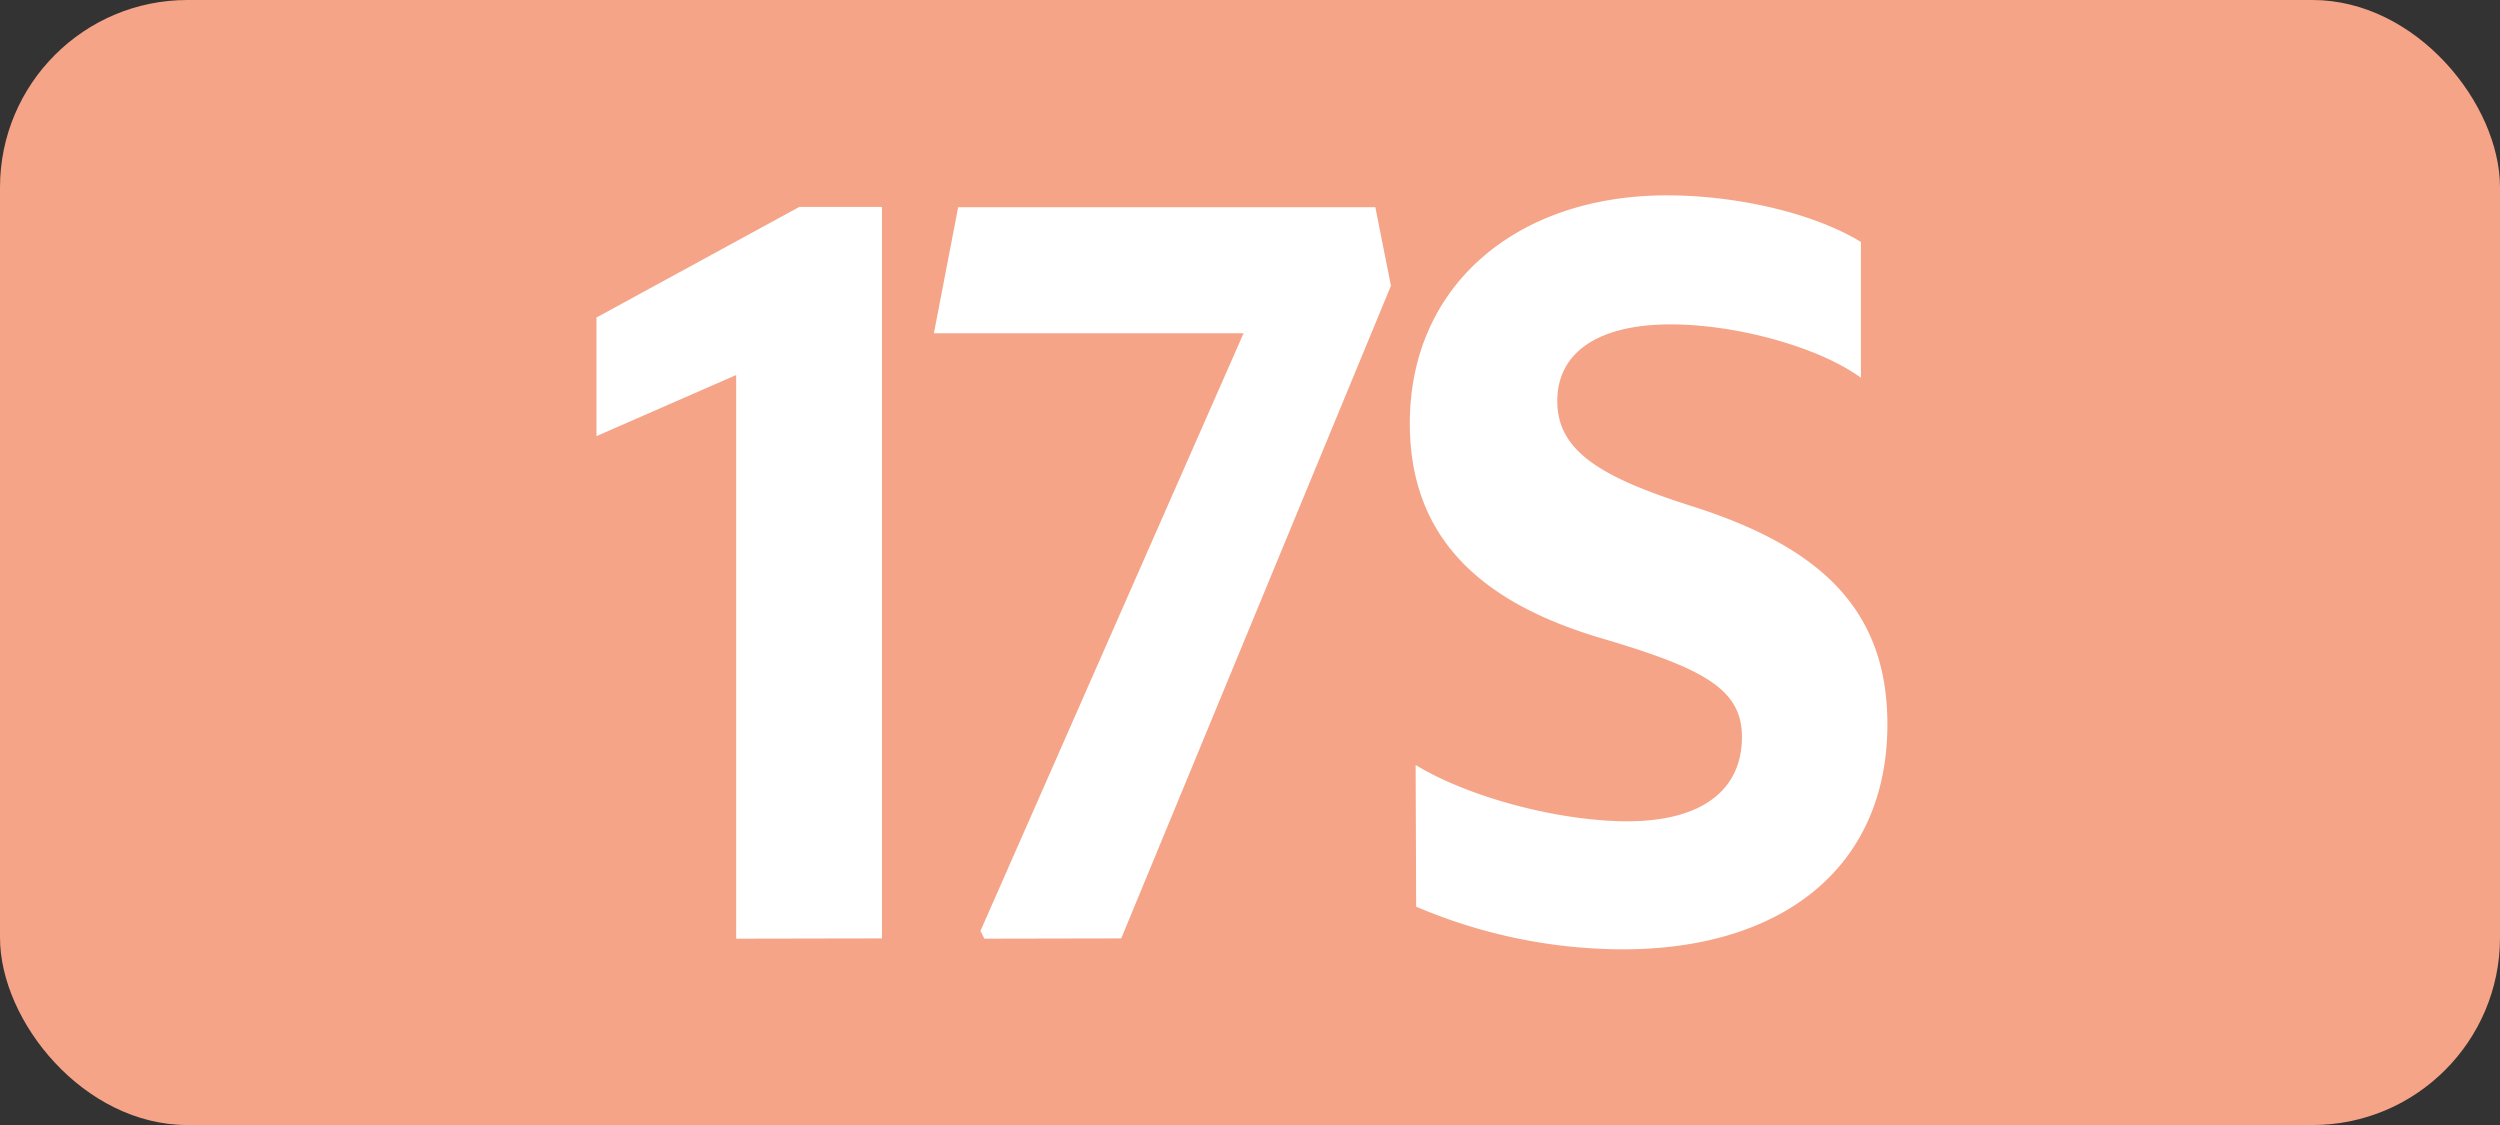
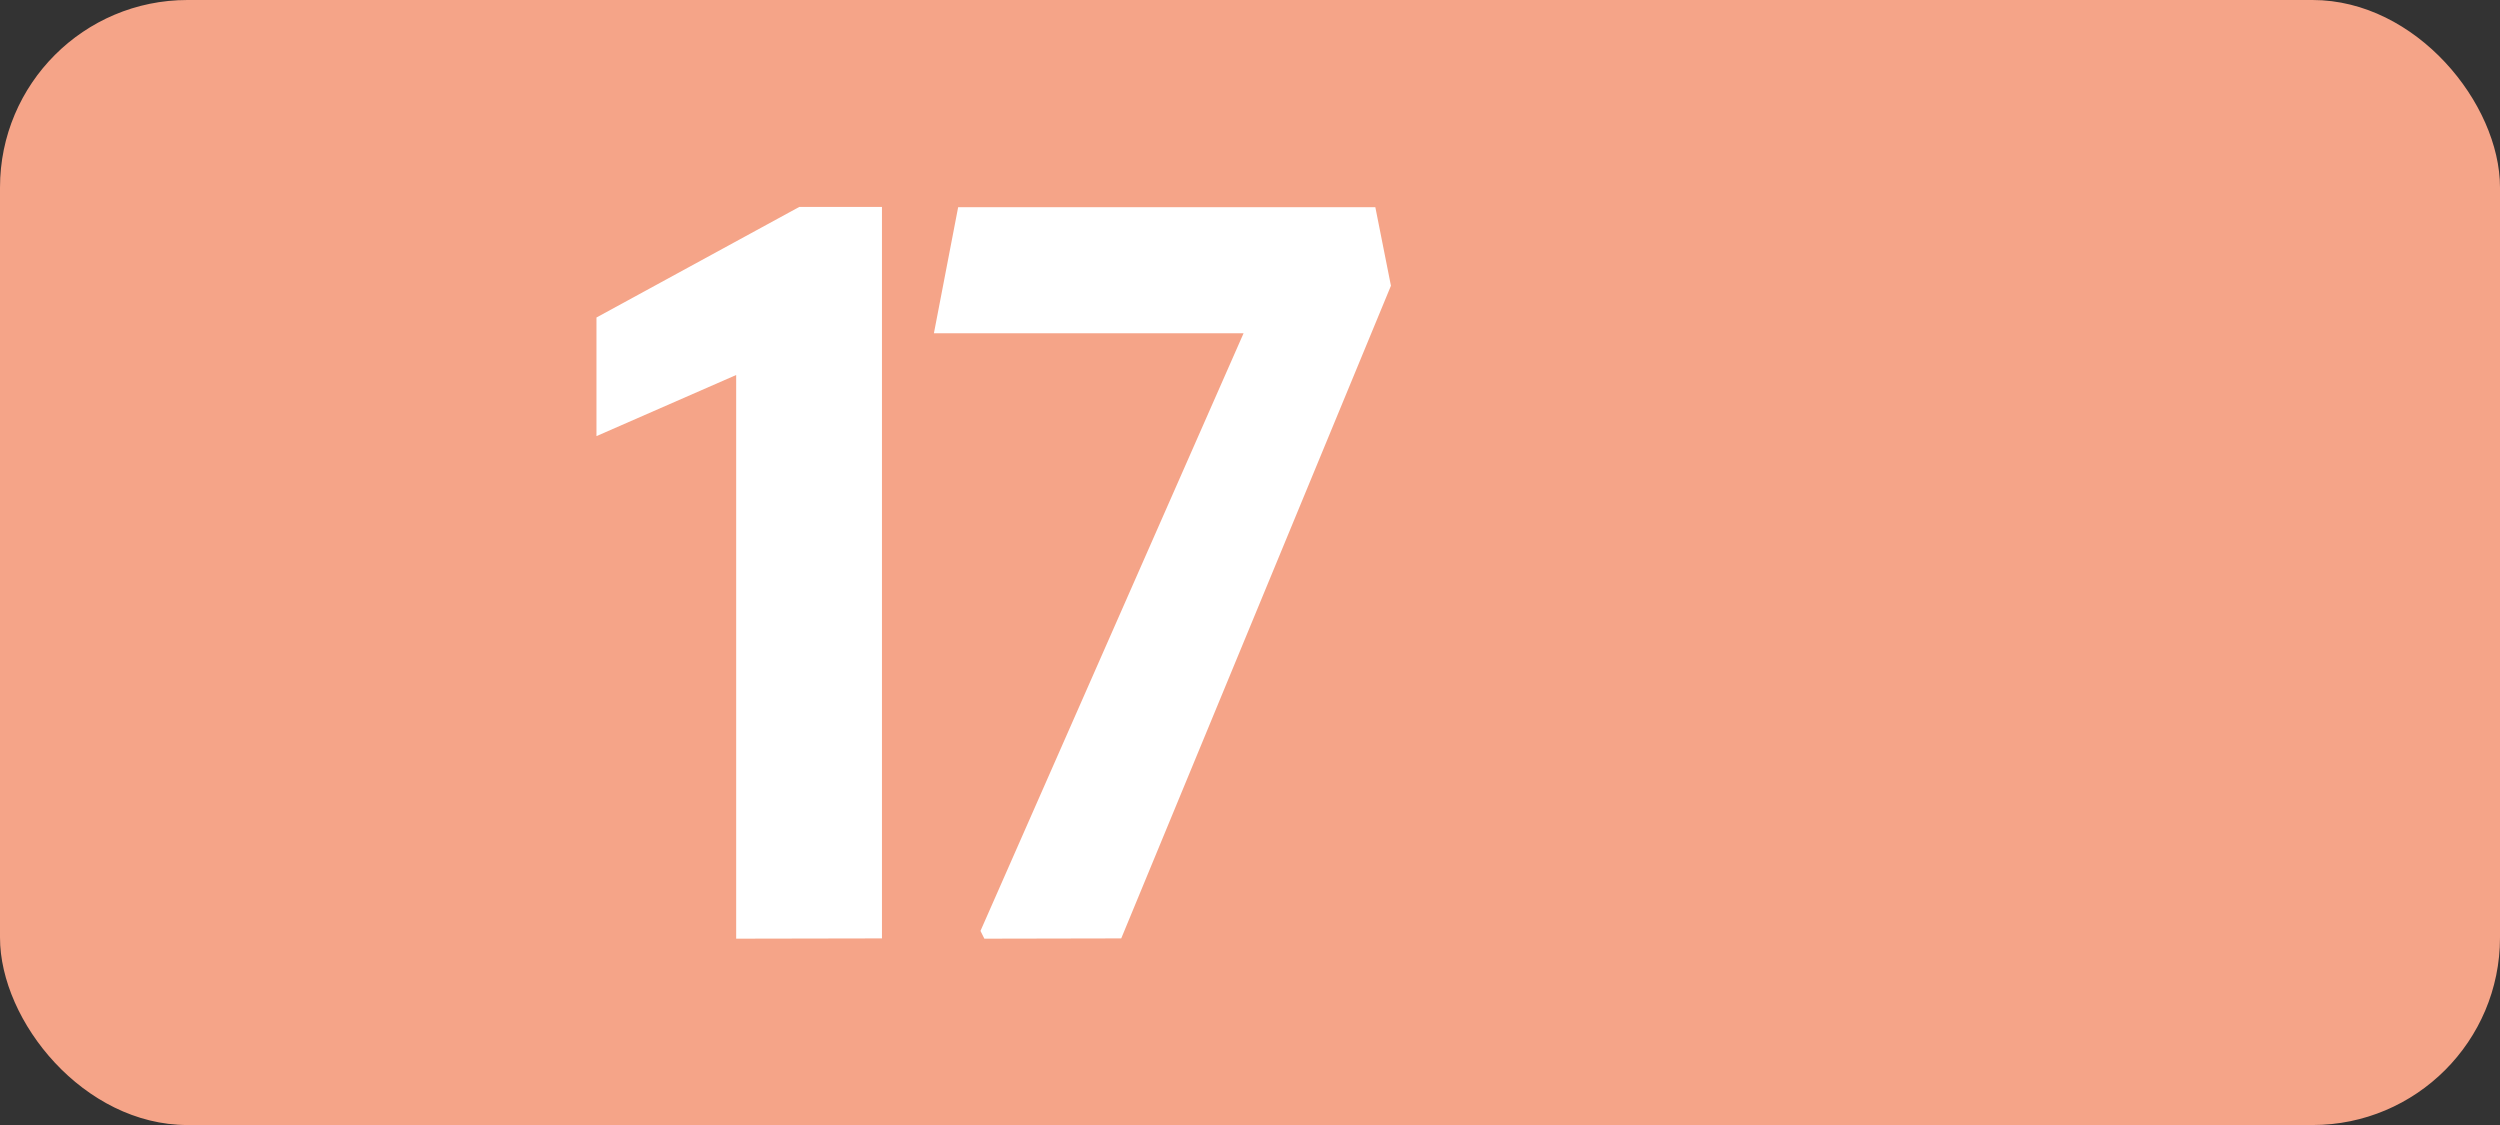
<svg xmlns="http://www.w3.org/2000/svg" viewBox="0 0 283.46 127.56">
  <rect x="0" y="0" width="283.46" height="127.56" fill="#333333" stroke="none" />
  <defs>
    <style>.cls-1{fill:#f5a488;}.cls-2{fill:#fff;}</style>
  </defs>
  <g id="Calque_2" data-name="Calque 2">
    <g id="Calque_1-2" data-name="Calque 1">
      <rect class="cls-1" width="283.46" height="127.56" rx="21.26" />
      <path class="cls-2" d="M83.47,106.43V42.52L67.63,49.45V36l23-12.54H100v82.94Z" />
      <path class="cls-2" d="M111.61,106.43l-.44-.88L141,37.79H105.89l2.75-14.3h47.3l1.77,8.91-30.58,74Z" />
-       <path class="cls-2" d="M160.51,86.74c6.16,3.74,16.39,6.38,24,6.38,8.58,0,13-3.63,13-9.57,0-5.5-4.51-7.81-16.06-11.22C167.77,68.26,159.85,60.89,159.85,48c0-15.62,12.1-25.85,29.15-25.85,7.92,0,16.61,2,22,5.28v15.4c-4.84-3.52-14.19-6.05-21.56-6.05-8.25,0-12.87,3.19-12.87,8.69,0,5.72,5,8.69,15.51,12C206.16,62,214,68.92,214,82.12c0,16.28-12,25.52-30,25.52a59.91,59.91,0,0,1-23.43-4.84Z" />
    </g>
  </g>
</svg>